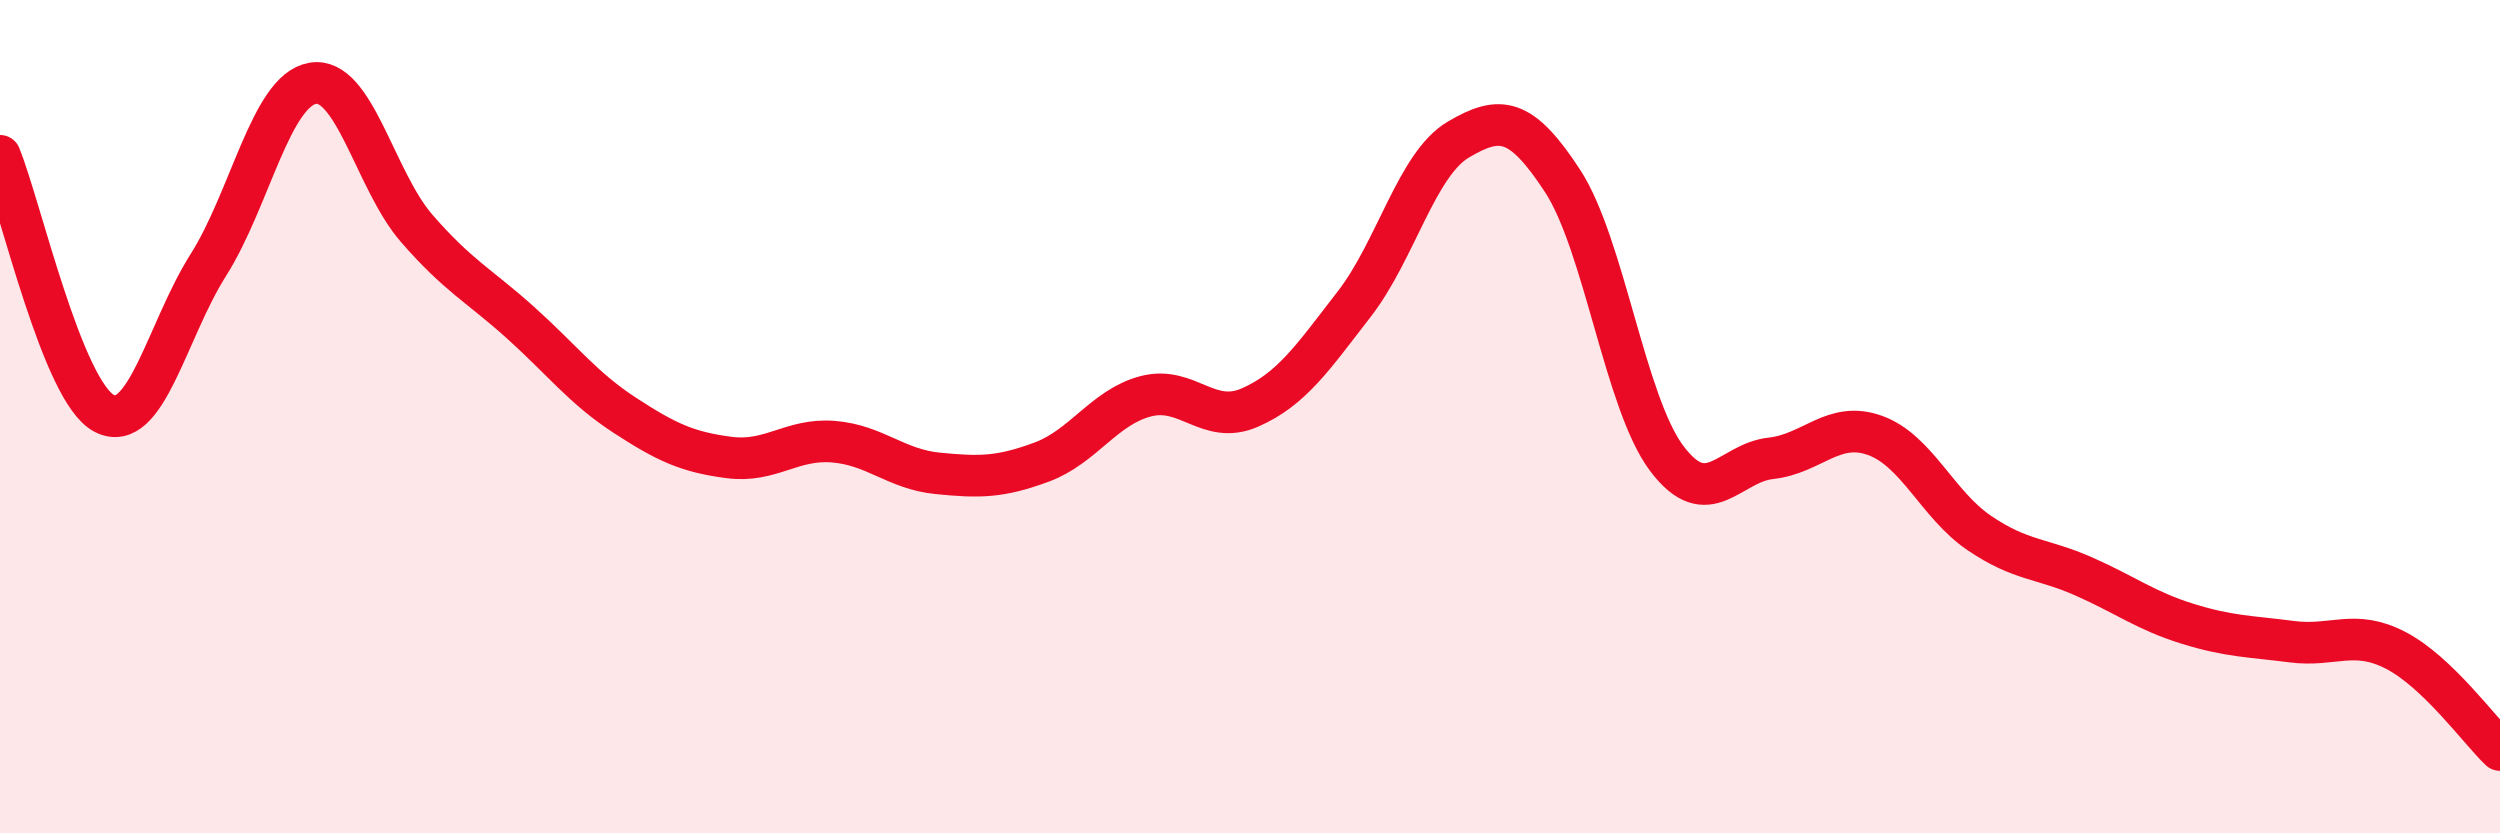
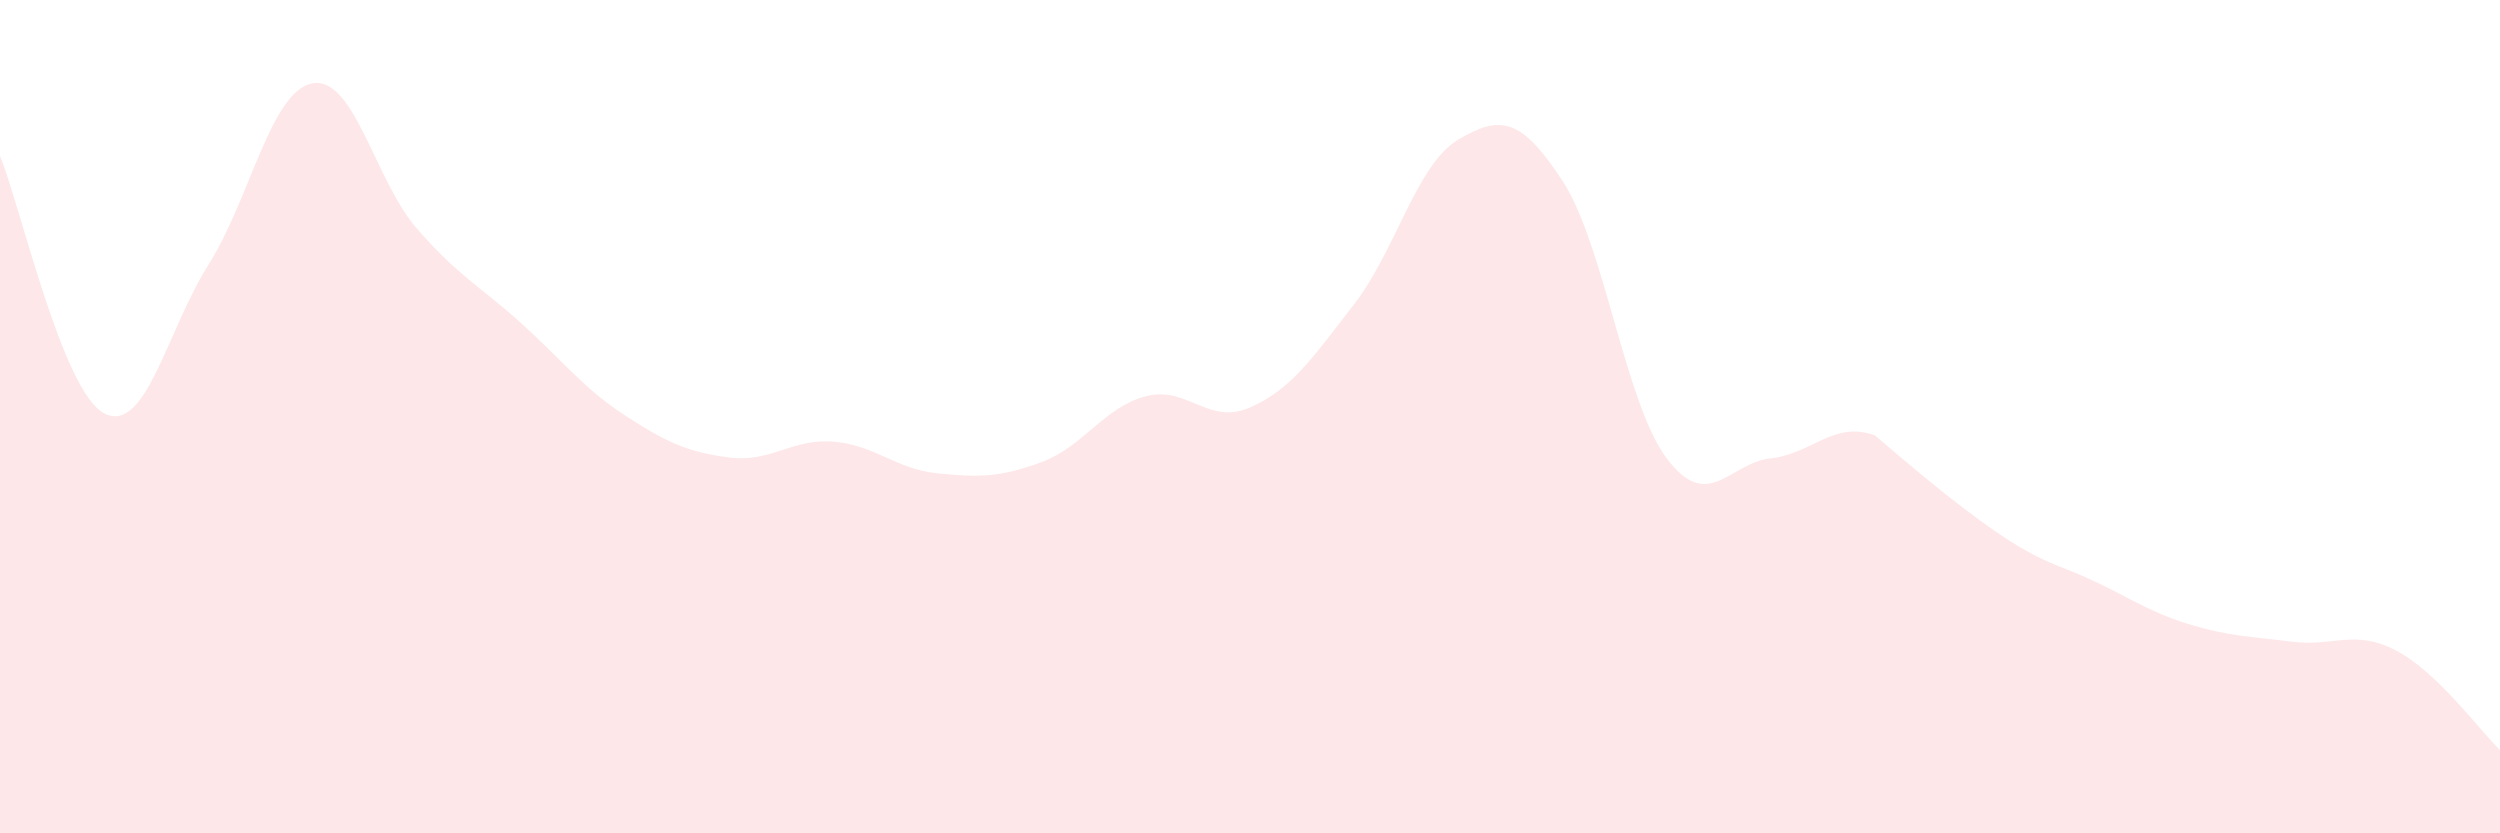
<svg xmlns="http://www.w3.org/2000/svg" width="60" height="20" viewBox="0 0 60 20">
-   <path d="M 0,3.74 C 0.5,4.98 1.5,9.4 2.5,9.92 C 3.5,10.44 4,7.94 5,6.36 C 6,4.78 6.5,2.18 7.5,2 C 8.5,1.82 9,4.33 10,5.48 C 11,6.63 11.5,6.85 12.5,7.75 C 13.5,8.65 14,9.32 15,9.97 C 16,10.62 16.5,10.85 17.5,10.98 C 18.5,11.11 19,10.52 20,10.6 C 21,10.68 21.5,11.26 22.5,11.36 C 23.5,11.46 24,11.46 25,11.09 C 26,10.72 26.5,9.77 27.5,9.51 C 28.5,9.25 29,10.22 30,9.78 C 31,9.34 31.5,8.59 32.5,7.3 C 33.5,6.01 34,3.94 35,3.35 C 36,2.76 36.5,2.81 37.5,4.34 C 38.5,5.87 39,9.67 40,11 C 41,12.33 41.5,11.11 42.5,11 C 43.5,10.89 44,10.09 45,10.45 C 46,10.81 46.5,12.11 47.5,12.79 C 48.5,13.47 49,13.39 50,13.83 C 51,14.27 51.5,14.66 52.5,14.97 C 53.5,15.28 54,15.27 55,15.4 C 56,15.53 56.5,15.09 57.5,15.61 C 58.5,16.13 59.5,17.52 60,18L60 20L0 20Z" fill="#EB0A25" opacity="0.1" stroke-linecap="round" stroke-linejoin="round" />
-   <path d="M 0,3.74 C 0.5,4.98 1.5,9.4 2.5,9.92 C 3.5,10.44 4,7.94 5,6.36 C 6,4.78 6.5,2.18 7.5,2 C 8.5,1.82 9,4.33 10,5.48 C 11,6.63 11.5,6.85 12.5,7.75 C 13.5,8.65 14,9.32 15,9.97 C 16,10.62 16.5,10.85 17.5,10.98 C 18.5,11.11 19,10.52 20,10.6 C 21,10.68 21.5,11.26 22.5,11.36 C 23.5,11.46 24,11.46 25,11.09 C 26,10.72 26.5,9.77 27.5,9.51 C 28.5,9.25 29,10.22 30,9.78 C 31,9.34 31.5,8.59 32.5,7.3 C 33.5,6.01 34,3.94 35,3.35 C 36,2.76 36.5,2.81 37.5,4.34 C 38.5,5.87 39,9.67 40,11 C 41,12.33 41.5,11.11 42.5,11 C 43.5,10.89 44,10.09 45,10.45 C 46,10.81 46.5,12.11 47.5,12.79 C 48.5,13.47 49,13.39 50,13.83 C 51,14.27 51.5,14.66 52.5,14.97 C 53.5,15.28 54,15.27 55,15.4 C 56,15.53 56.5,15.09 57.5,15.61 C 58.5,16.13 59.5,17.52 60,18" stroke="#EB0A25" stroke-width="1" fill="none" stroke-linecap="round" stroke-linejoin="round" />
+   <path d="M 0,3.74 C 0.5,4.98 1.5,9.4 2.5,9.92 C 3.5,10.44 4,7.94 5,6.36 C 6,4.78 6.5,2.18 7.5,2 C 8.5,1.82 9,4.33 10,5.48 C 11,6.63 11.5,6.85 12.5,7.75 C 13.5,8.65 14,9.32 15,9.97 C 16,10.62 16.5,10.85 17.5,10.98 C 18.5,11.11 19,10.52 20,10.6 C 21,10.68 21.5,11.26 22.5,11.36 C 23.5,11.46 24,11.46 25,11.09 C 26,10.72 26.5,9.77 27.5,9.51 C 28.5,9.25 29,10.22 30,9.78 C 31,9.34 31.5,8.59 32.5,7.3 C 33.5,6.01 34,3.94 35,3.35 C 36,2.76 36.5,2.81 37.5,4.34 C 38.5,5.87 39,9.67 40,11 C 41,12.33 41.5,11.11 42.5,11 C 43.5,10.89 44,10.09 45,10.45 C 48.5,13.47 49,13.39 50,13.83 C 51,14.27 51.5,14.66 52.5,14.97 C 53.5,15.28 54,15.27 55,15.4 C 56,15.53 56.5,15.09 57.5,15.61 C 58.5,16.13 59.5,17.52 60,18L60 20L0 20Z" fill="#EB0A25" opacity="0.1" stroke-linecap="round" stroke-linejoin="round" />
</svg>